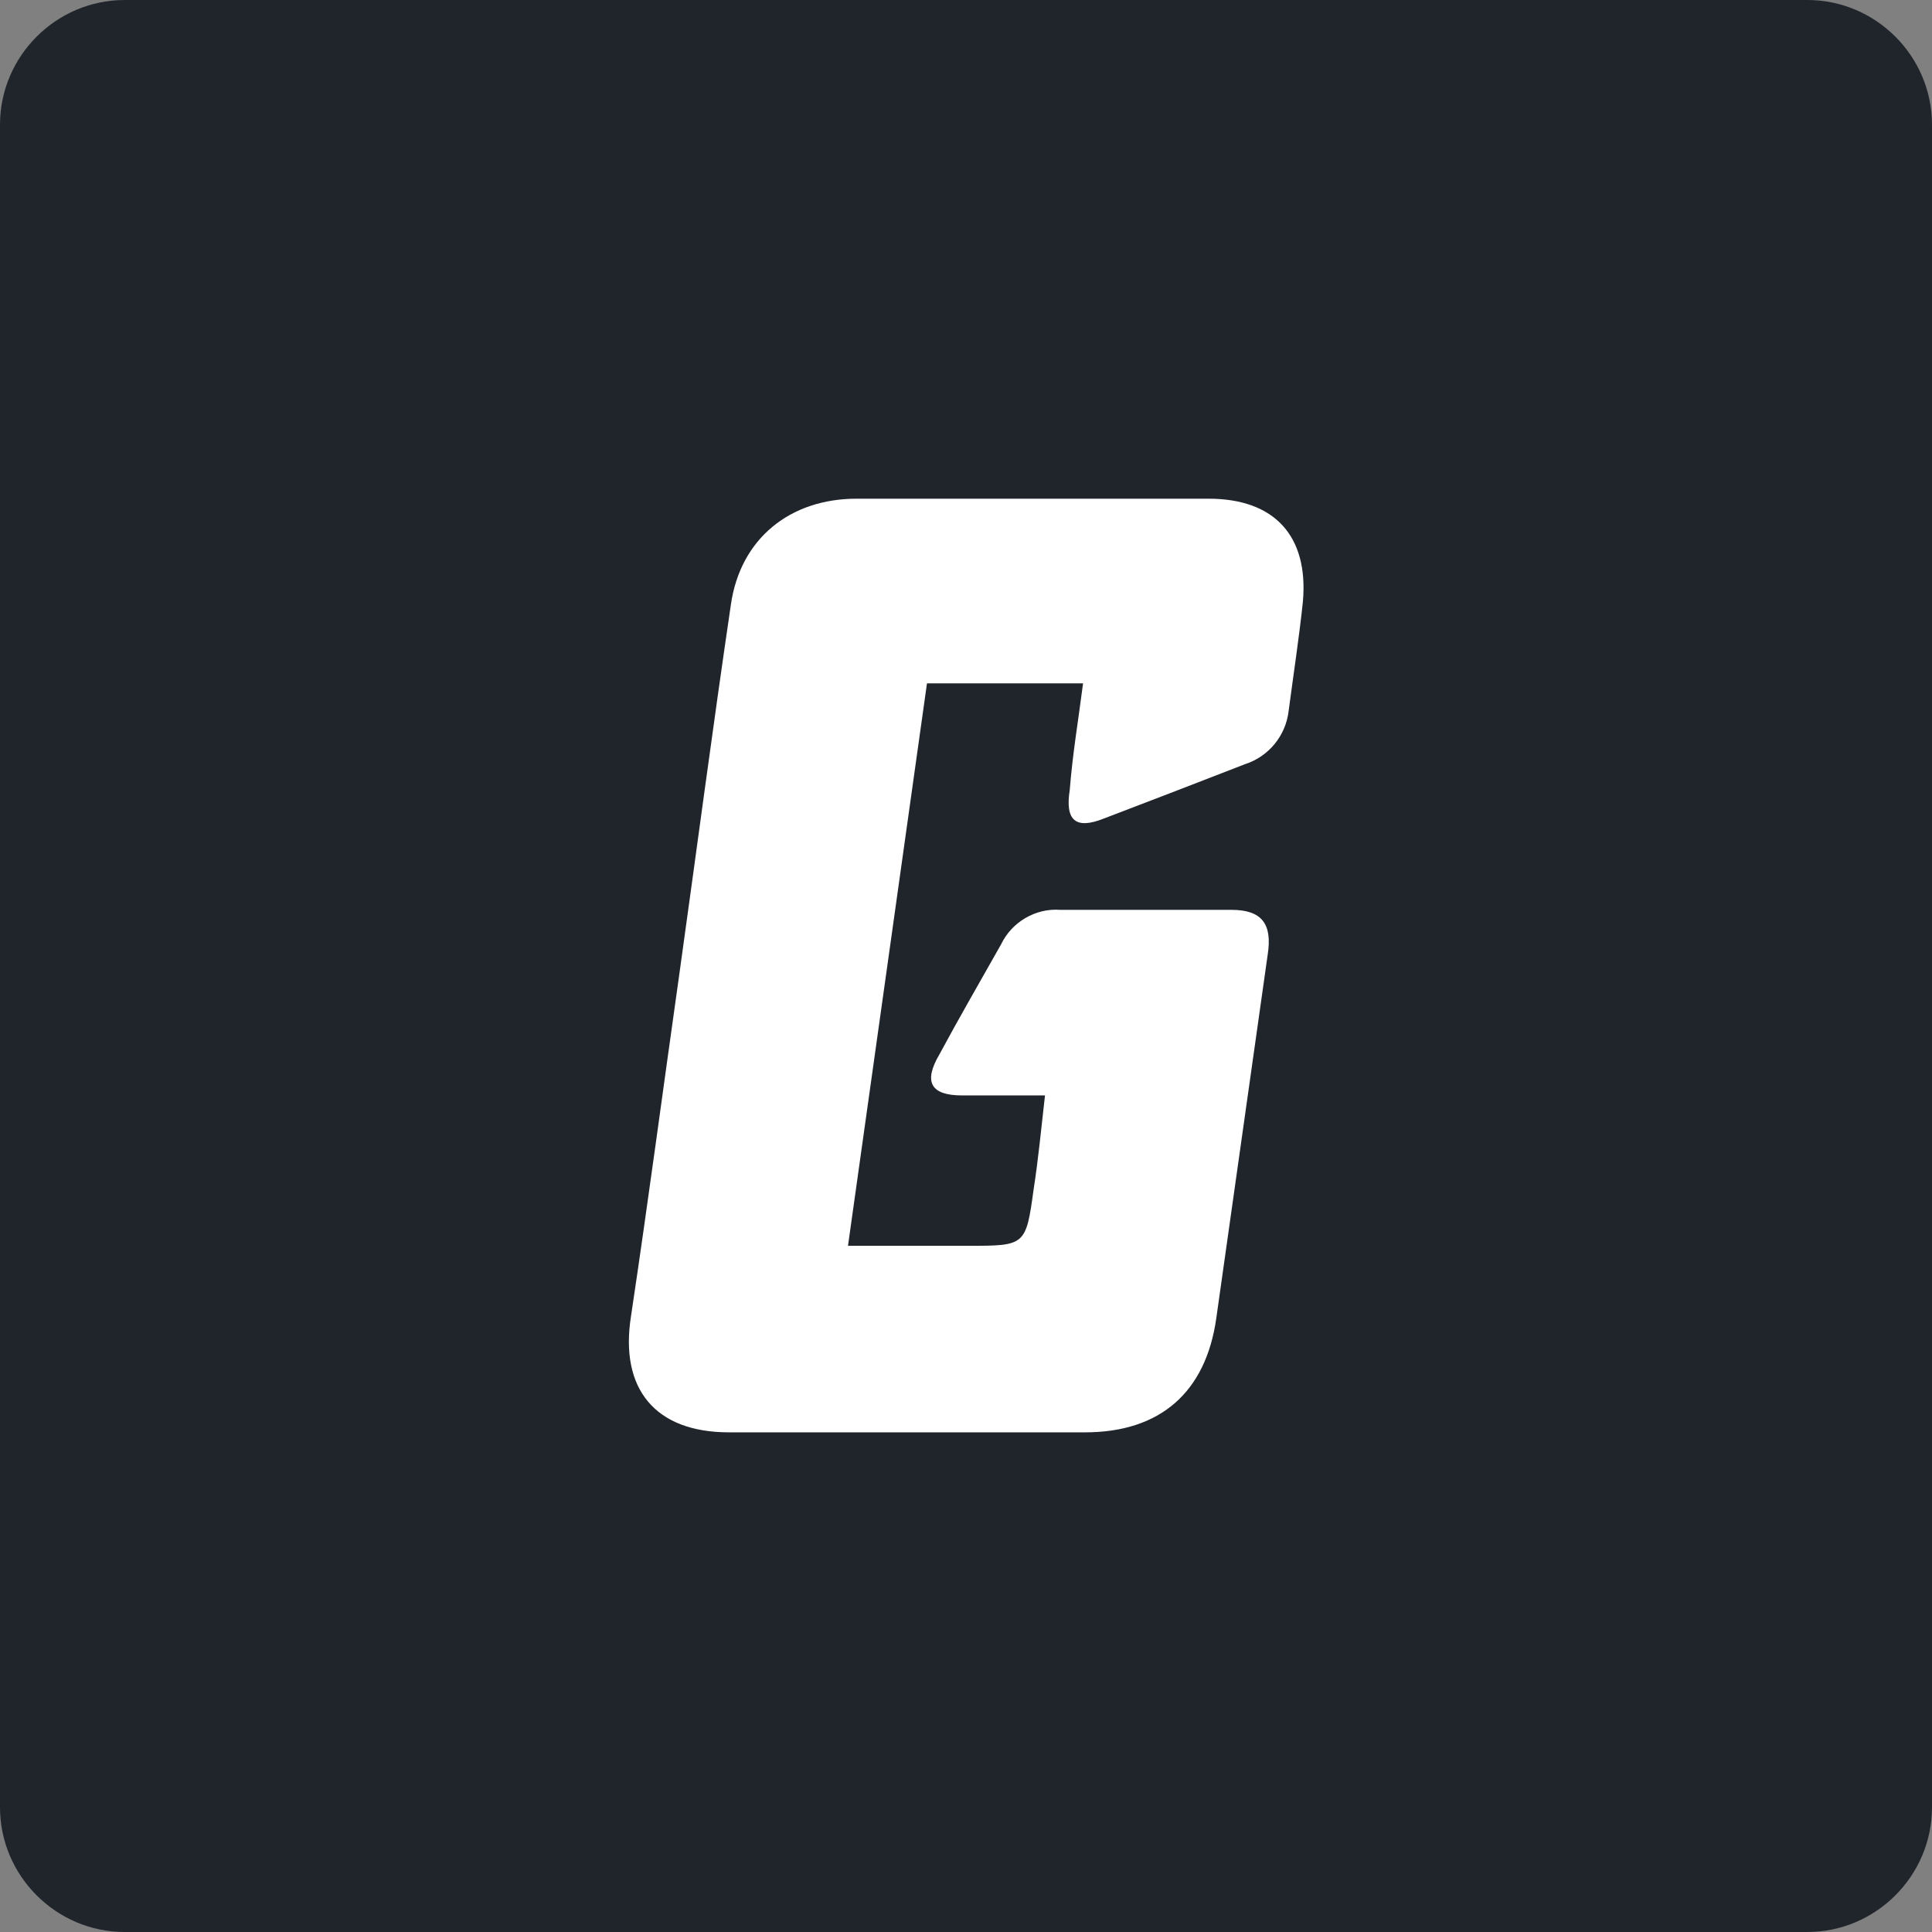
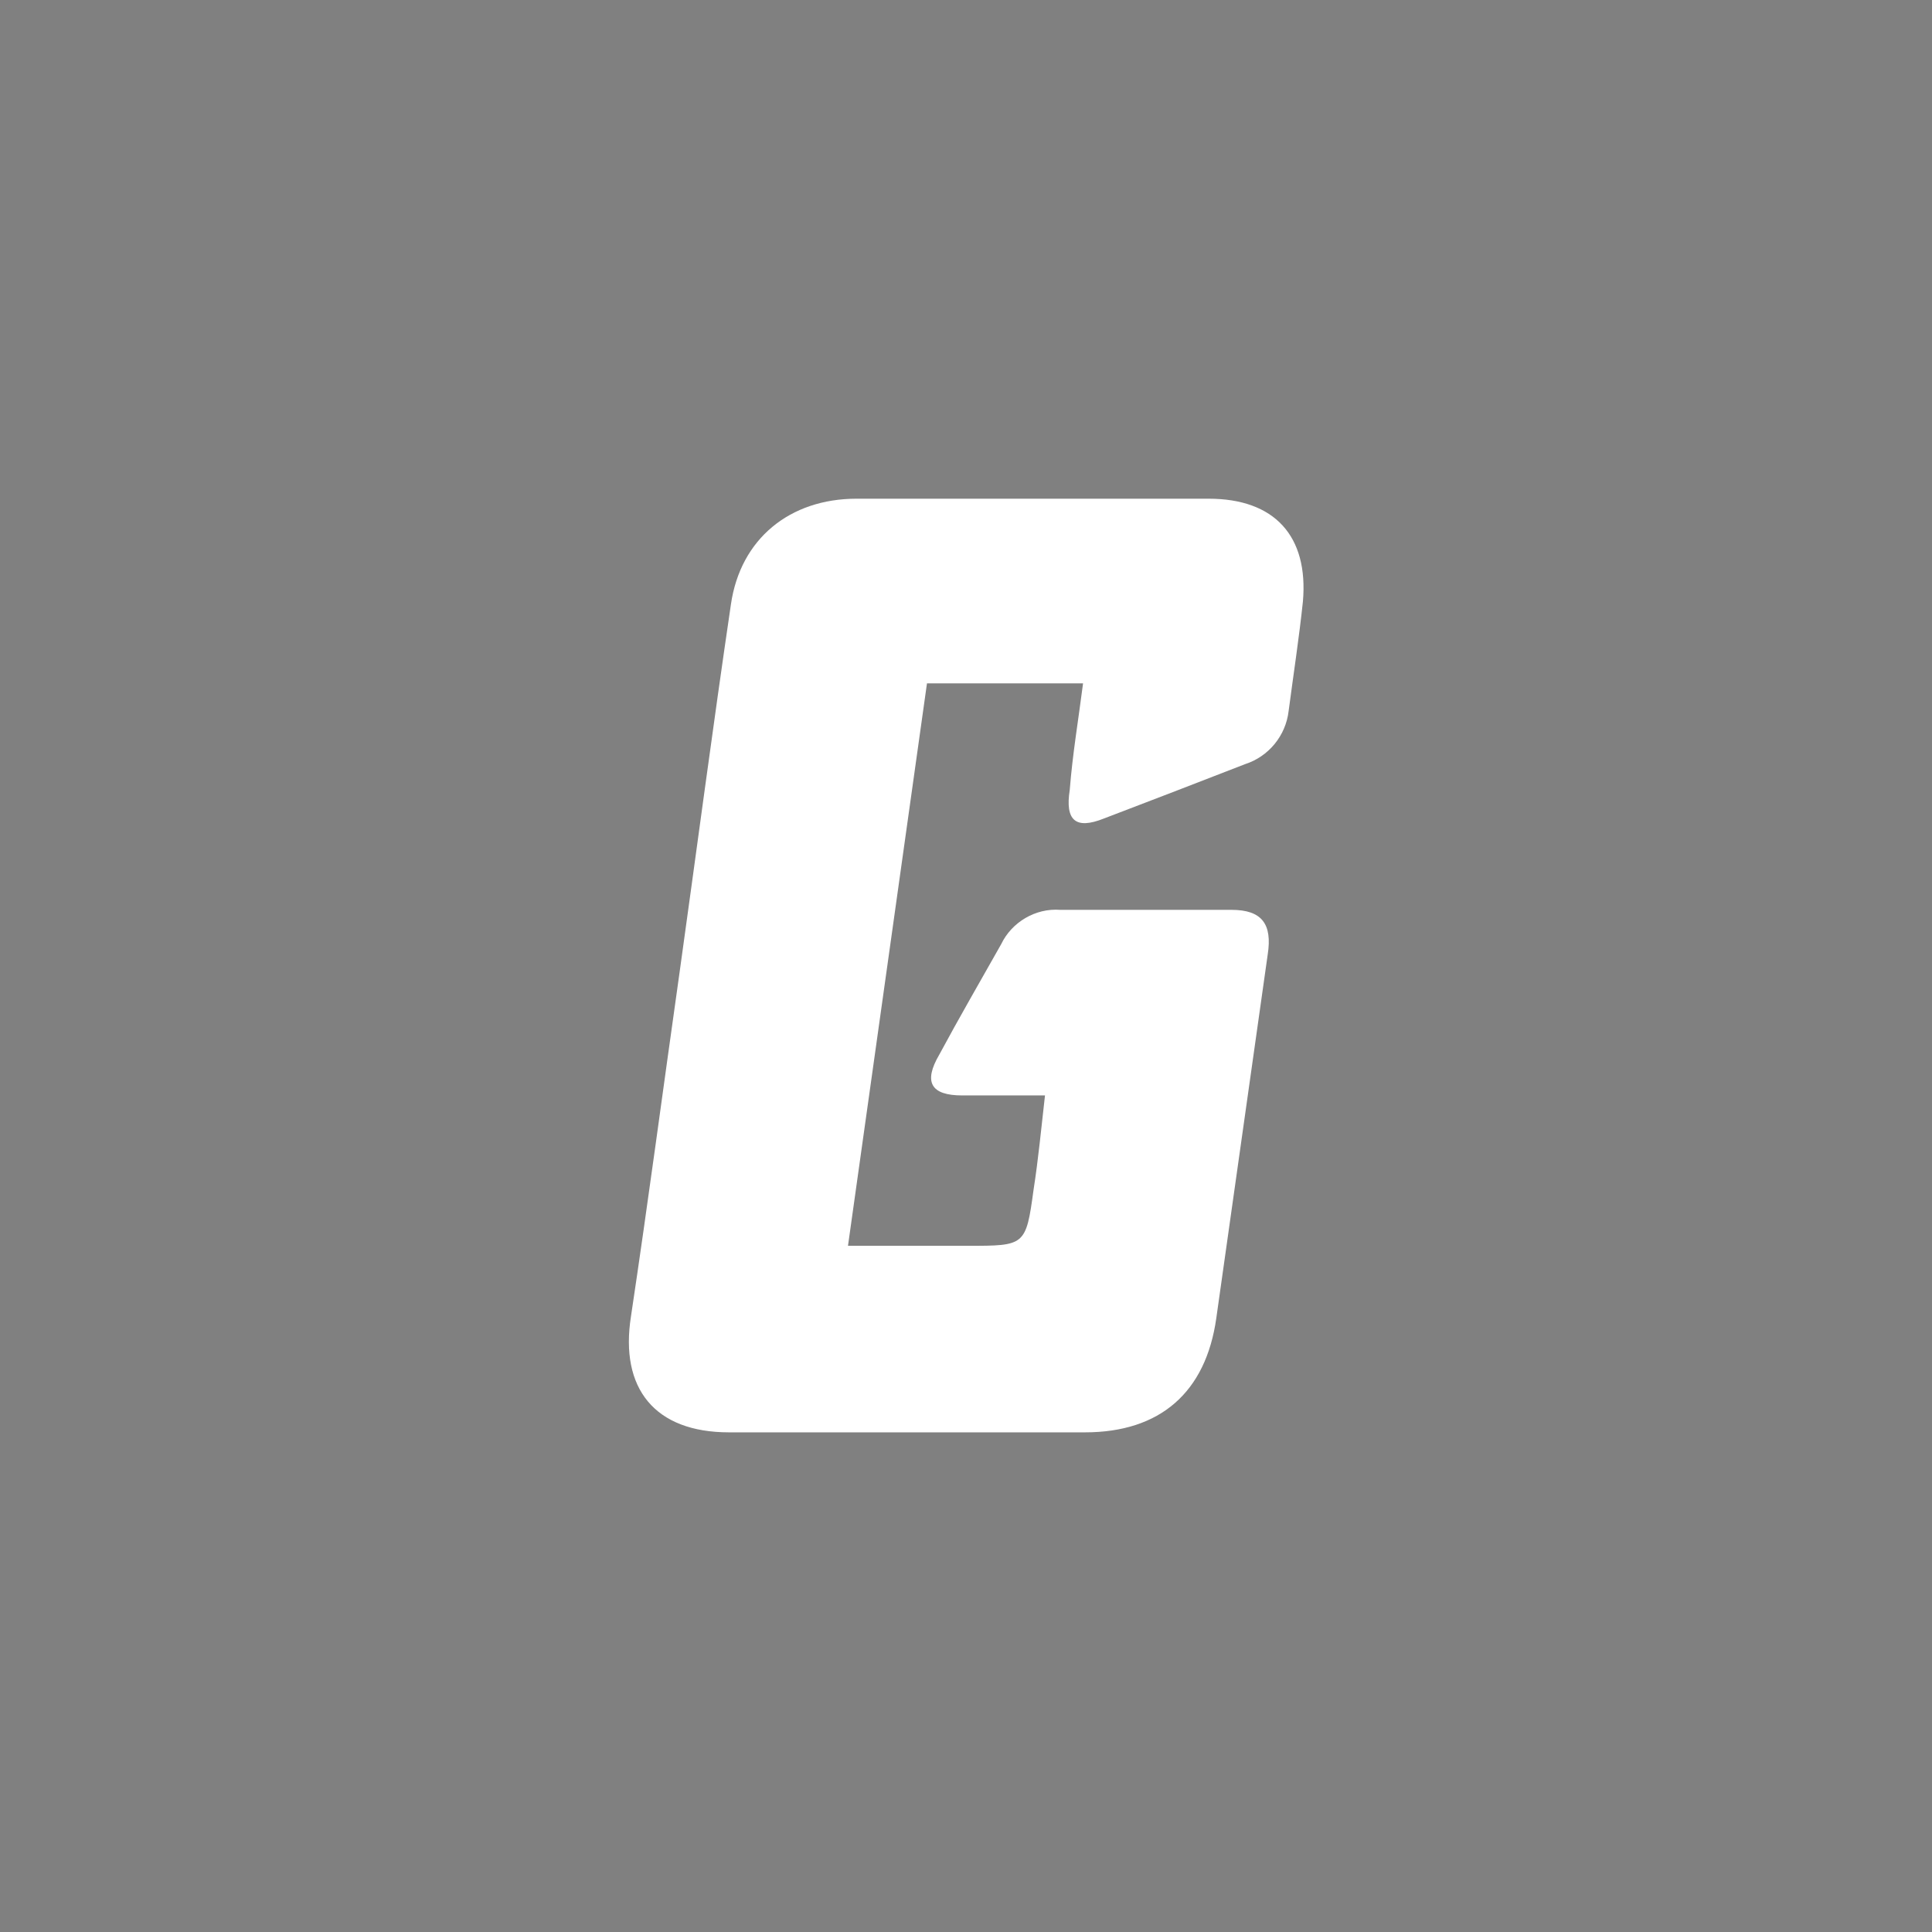
<svg xmlns="http://www.w3.org/2000/svg" version="1.1" id="Layer_1" x="0px" y="0px" viewBox="0 0 203 203" style="enable-background:new 0 0 203 203;" xml:space="preserve">
  <rect x="0" y="0" width="203" height="203" fill="#808080" stroke="none" />
  <style type="text/css">
	.st0{fill:#20252C;}
	.st1{fill:#FFFFFF;}
</style>
-   <path class="st0" d="M189.9,203H13.1C5.9,203,0,197.1,0,189.9V13.1C0,5.9,5.9,0,13.1,0h176.8c7.2,0,13.1,5.9,13.1,13.1v176.8  C203,197.1,197.1,203,189.9,203z" />
  <path id="Path_8502_2_" class="st1" d="M113.8,71.8H97.4l-8.3,59.1h12.6c6,0,6.1,0,6.9-5.9c0.5-3.2,0.8-6.4,1.2-9.9  c-3.1,0-5.9,0-8.7,0c-3.3,0-4.1-1.4-2.4-4.3c2.1-3.9,4.3-7.7,6.5-11.6c1.1-2.3,3.6-3.8,6.2-3.6c6,0,12,0,18,0c3.2,0,4.3,1.5,3.8,4.7  c-1.8,12.7-3.6,25.5-5.4,38.2c-1.1,7.8-5.9,12-13.8,12c-12.5,0-25,0-37.4,0c-7.8,0-11.5-4.6-10.3-12.2c1.8-12,3.4-24.1,5.1-36.1  c1.8-12.9,3.5-25.8,5.4-38.7c1-6.9,6.2-11.1,13.2-11.1c12.3,0,24.7,0,37,0c6.9,0,10.5,3.9,9.9,10.8c-0.4,3.8-1,7.7-1.5,11.5  c-0.3,2.6-2.1,4.8-4.6,5.6c-4.9,1.9-9.8,3.8-14.8,5.7c-3,1.2-4.1,0.2-3.6-3C112.7,79.2,113.3,75.7,113.8,71.8z" />
</svg>